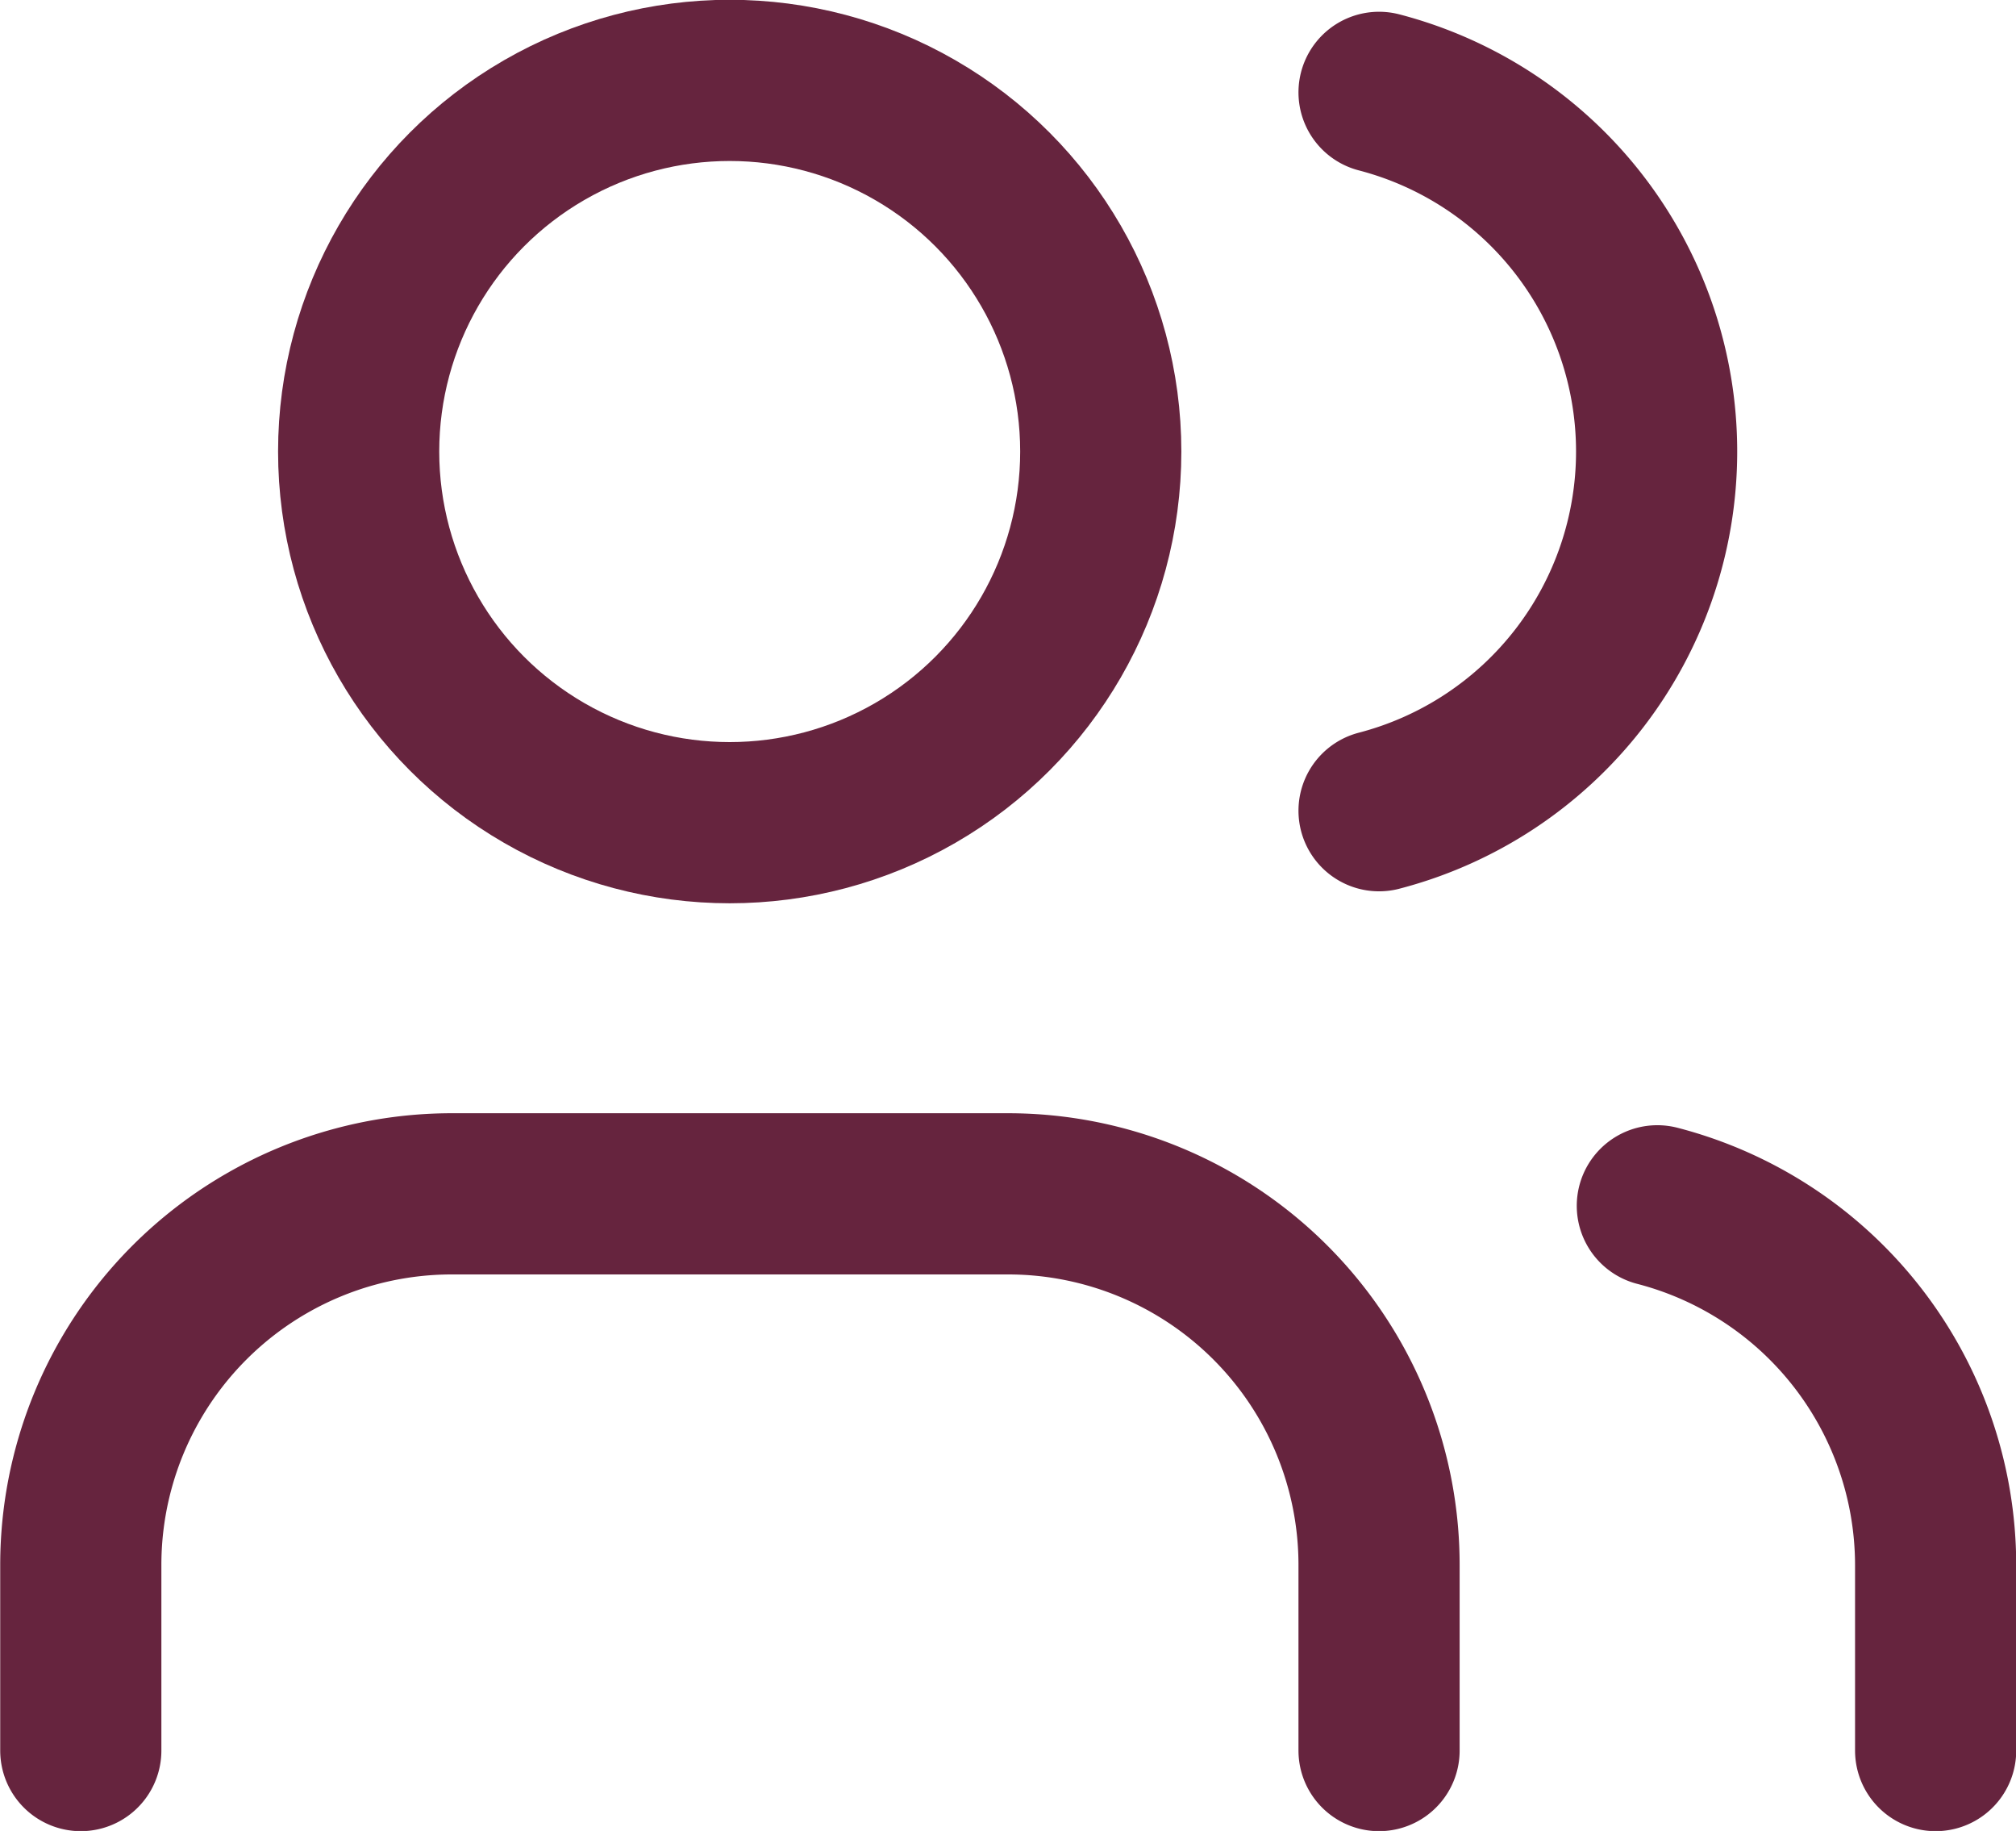
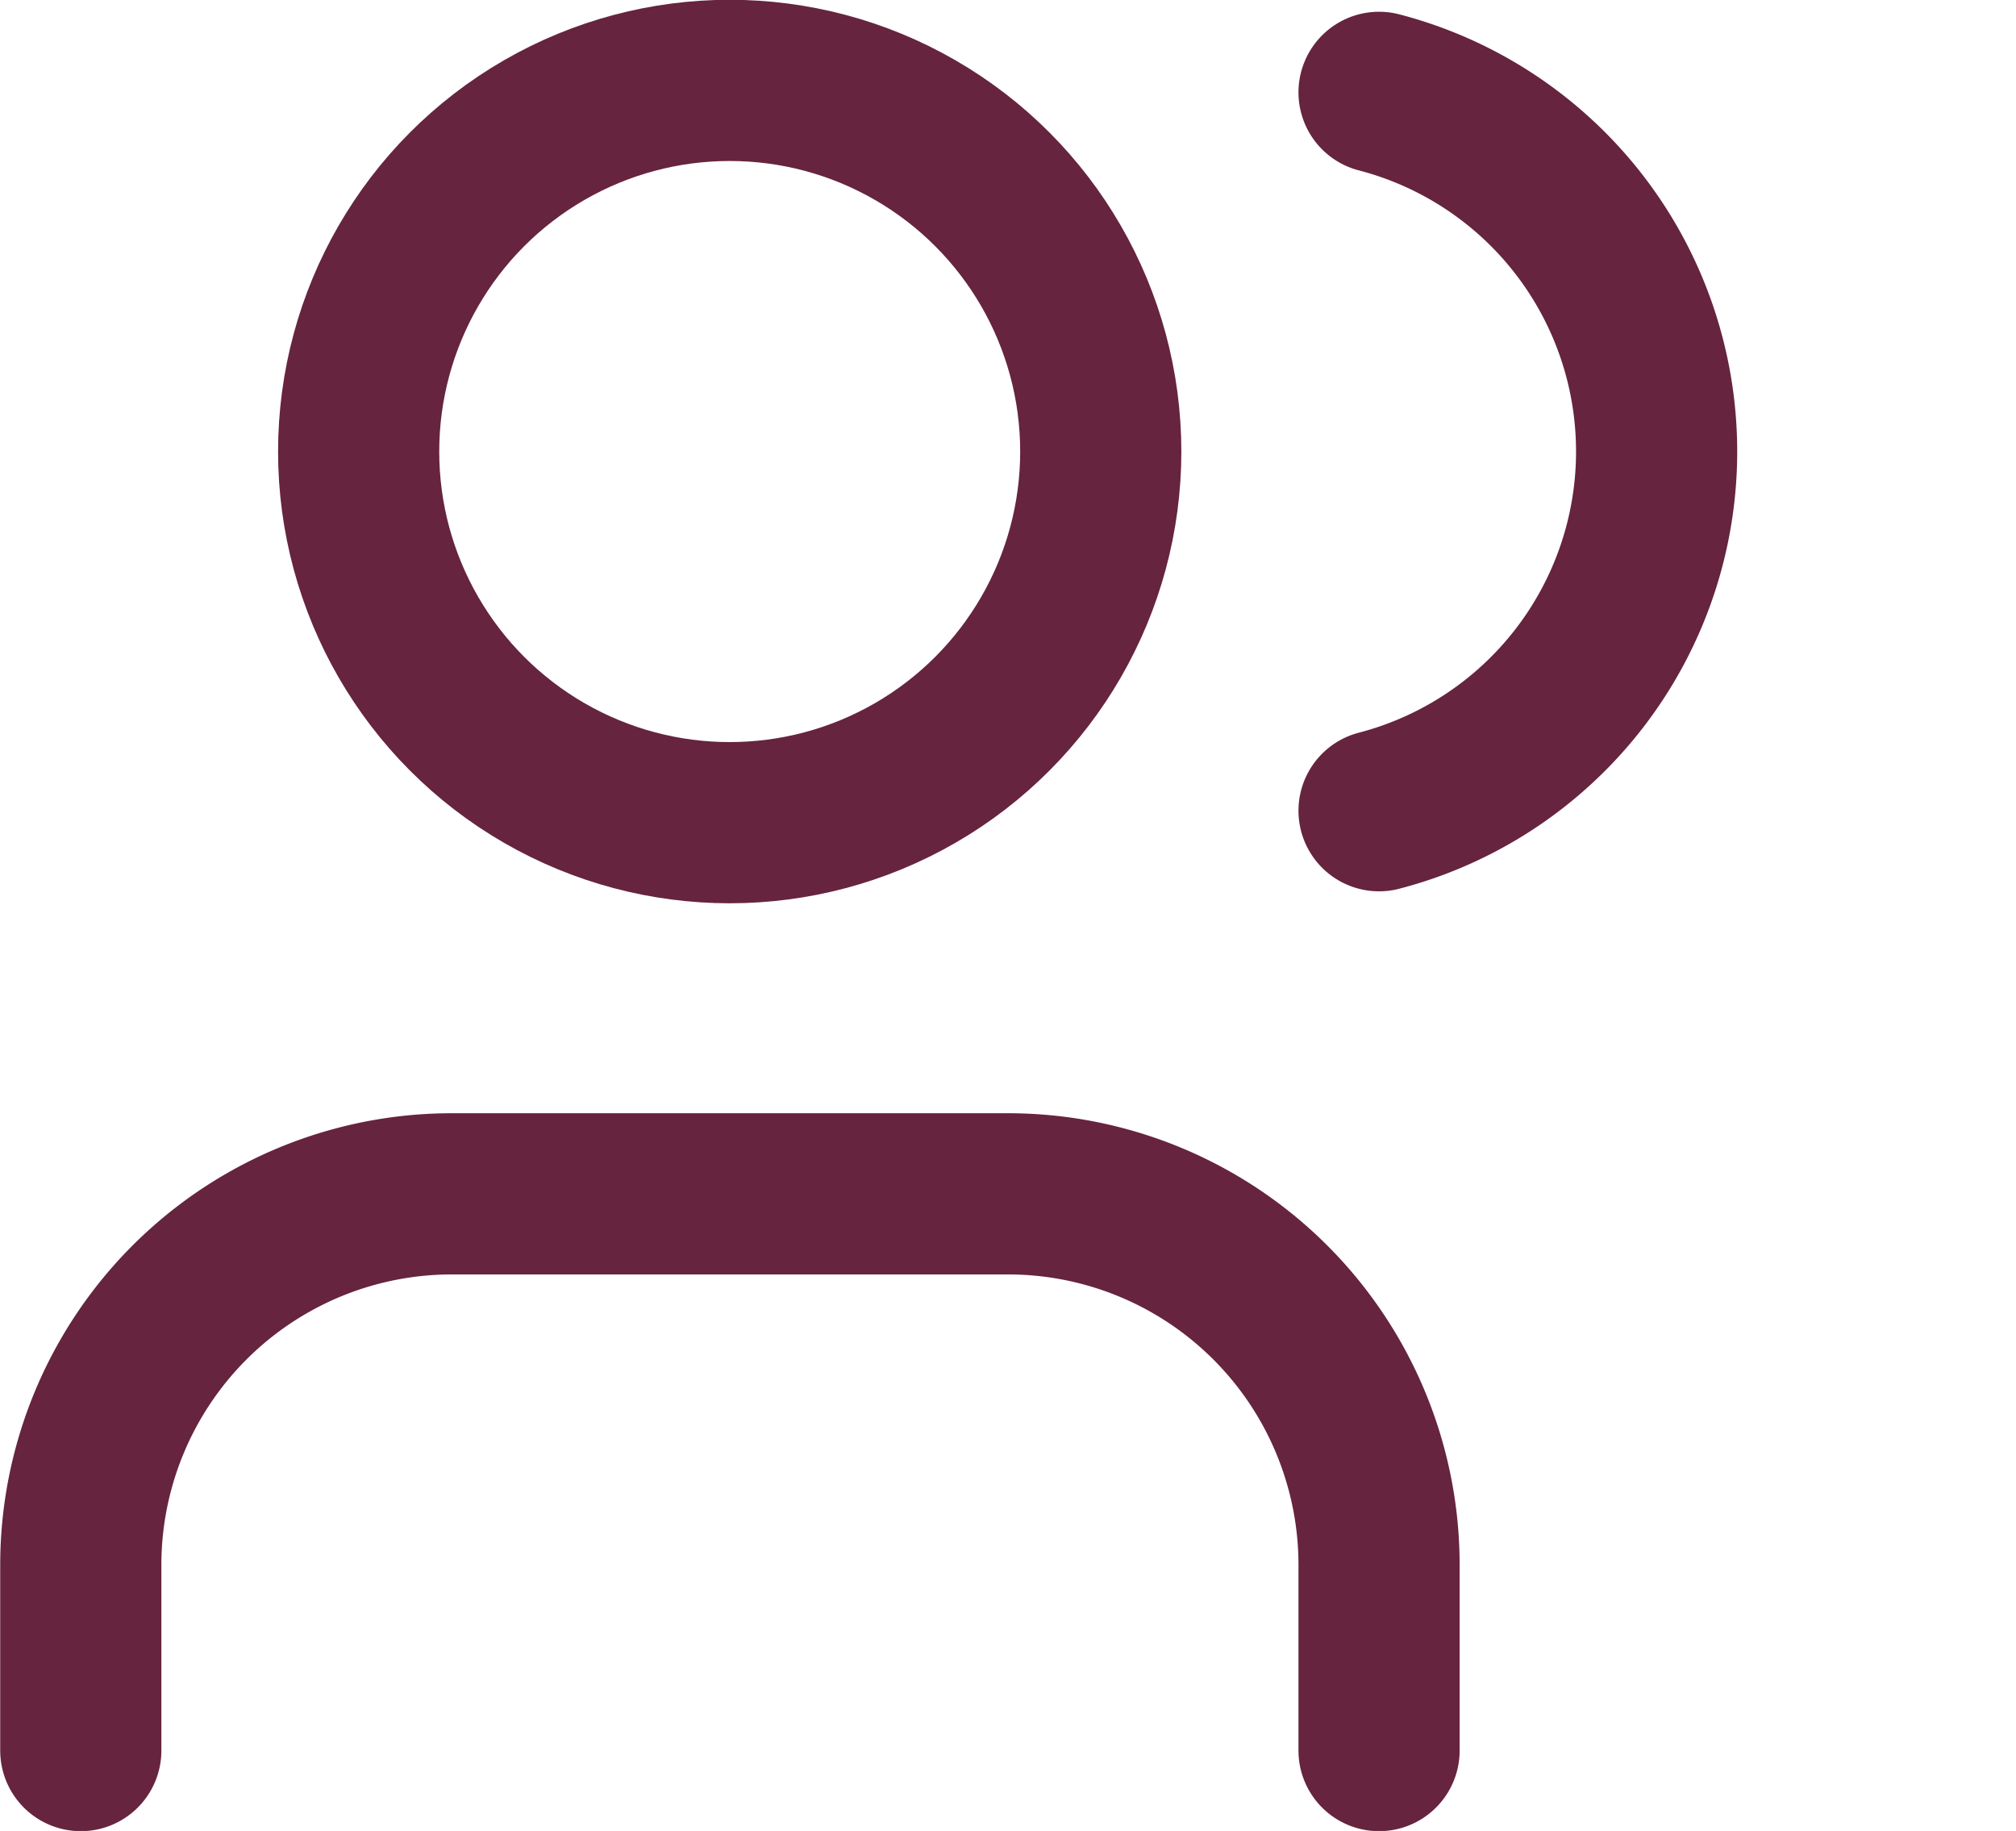
<svg xmlns="http://www.w3.org/2000/svg" viewBox="0 0 47.16 42.82">
  <defs>
    <style>.cls-1{fill:none;stroke:#66243e;stroke-linecap:round;stroke-linejoin:round;stroke-width:3.77px;}</style>
  </defs>
  <g id="Layer_2" data-name="Layer 2">
    <g id="Layer_1-2" data-name="Layer 1">
      <path class="cls-1" d="M32.26,40.94V36.6a8.68,8.68,0,0,0-8.68-8.68h-13A8.68,8.68,0,0,0,1.89,36.6v4.34" />
      <path class="cls-1" d="M32.26,2.16a8.68,8.68,0,0,1,0,16.8" />
-       <path class="cls-1" d="M45.28,40.94V36.6a8.69,8.69,0,0,0-6.51-8.4" />
      <circle class="cls-1" cx="17.07" cy="10.56" r="8.68" />
    </g>
  </g>
</svg>